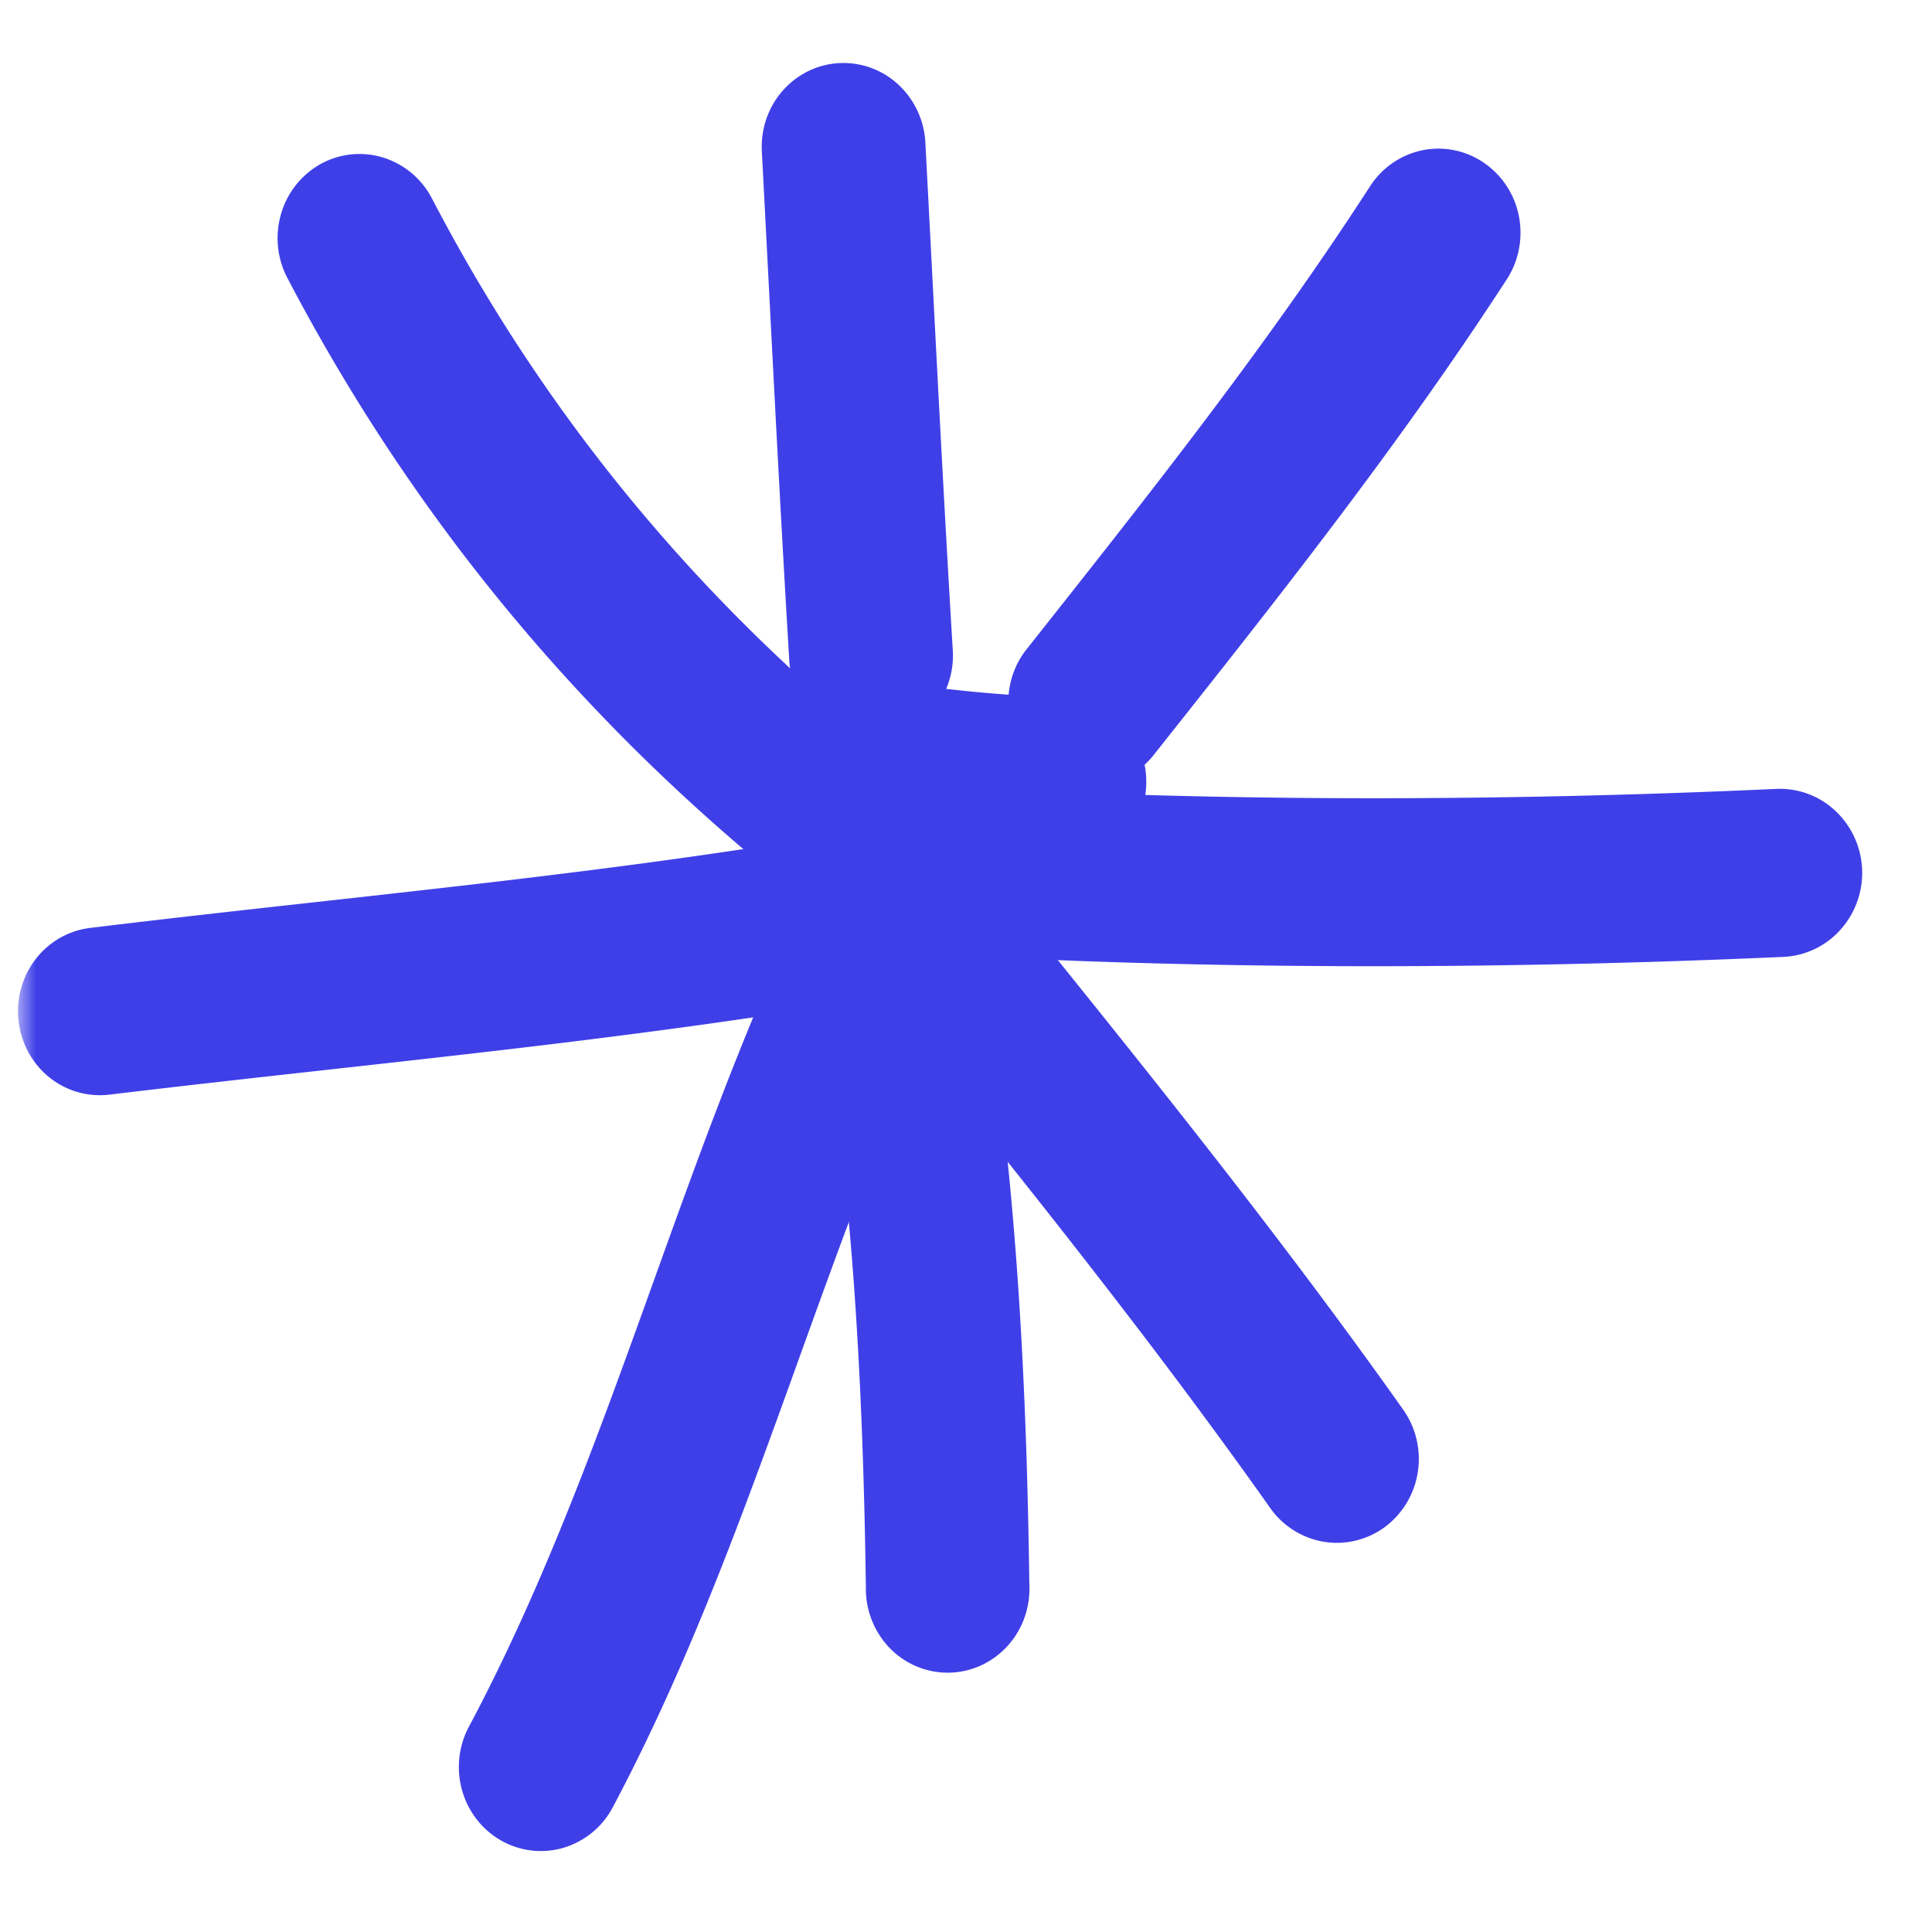
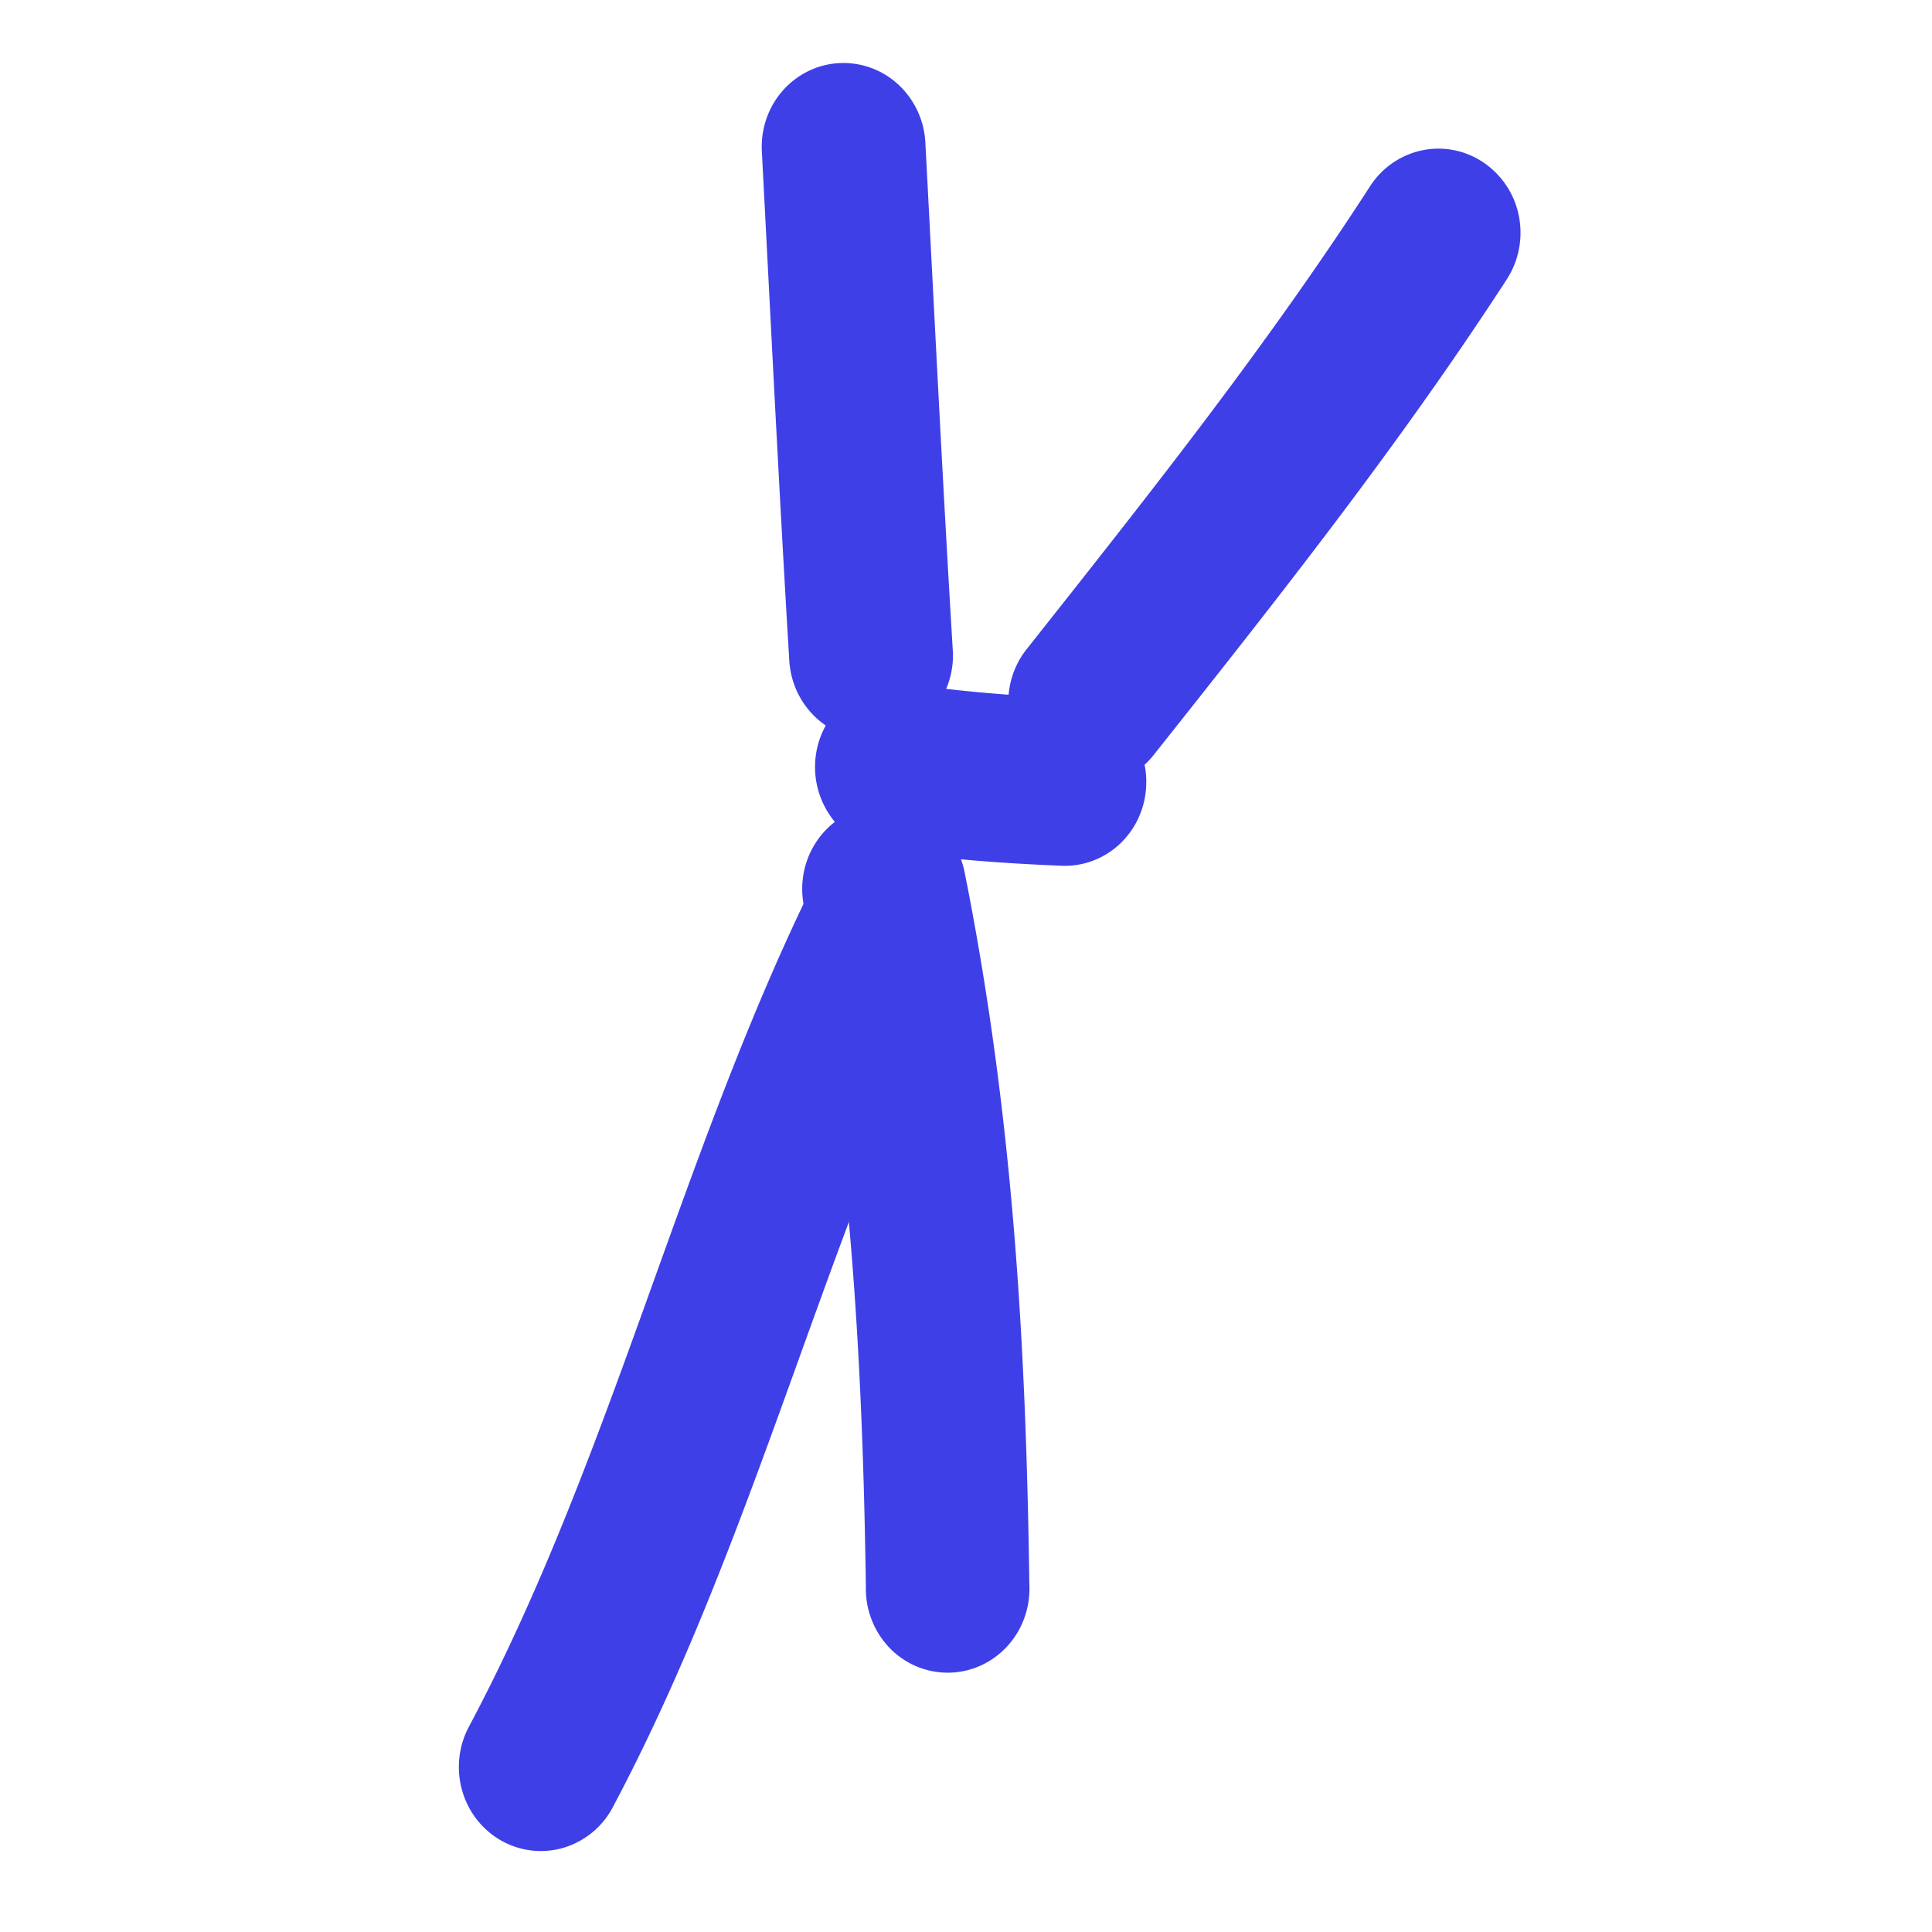
<svg xmlns="http://www.w3.org/2000/svg" width="80" height="80" fill="none">
  <mask id="a" width="79" height="80" x="0" y="0" maskUnits="userSpaceOnUse" style="mask-type:luminance">
    <path fill="#fff" d="M.67 0h78.05v80H.67V0Z" />
  </mask>
  <g fill="#3F3FE8" fill-rule="evenodd" clip-rule="evenodd" mask="url(#a)">
-     <path d="M35.41 30.056c-7.244-6.104-13.115-13.374-17.527-21.844a3.423 3.423 0 0 0-2.011-1.686 3.328 3.328 0 0 0-2.586.26A3.47 3.47 0 0 0 11.64 8.85c-.26.883-.17 1.837.255 2.651 4.85 9.27 11.266 17.234 19.206 23.93a3.35 3.35 0 0 0 4.784-.47 3.557 3.557 0 0 0-.474-4.904Z" />
    <path d="M31.547 6.282c.37 7.026.712 14.052 1.136 21.08.057.92.468 1.78 1.142 2.389.675.61 1.558.92 2.456.863a3.365 3.365 0 0 0 2.33-1.171 3.535 3.535 0 0 0 .842-2.517c-.425-7.008-.765-14.018-1.137-21.044a3.514 3.514 0 0 0-1.132-2.393 3.344 3.344 0 0 0-2.449-.875c-.444.025-.88.14-1.28.338a3.391 3.391 0 0 0-1.057.817c-.297.34-.524.738-.67 1.17a3.547 3.547 0 0 0-.18 1.343Zm25.188 1.426c-4.343 6.714-9.264 12.904-14.218 19.166-.283.353-.494.76-.622 1.197a3.542 3.542 0 0 0 .266 2.647c.213.401.5.755.847 1.042.345.29.742.506 1.17.638a3.299 3.299 0 0 0 2.582-.273 3.397 3.397 0 0 0 1.017-.87c5.091-6.417 10.147-12.8 14.625-19.703.494-.77.67-1.71.49-2.614a3.484 3.484 0 0 0-1.456-2.204 3.326 3.326 0 0 0-2.547-.51 3.391 3.391 0 0 0-2.154 1.484Z" />
-     <path d="M73.56 32.666c-11.775.54-24.279.556-36.054-.21a3.358 3.358 0 0 0-2.458.874 3.527 3.527 0 0 0-1.14 2.396c-.055.92.248 1.825.843 2.516a3.365 3.365 0 0 0 2.331 1.17c12.012.766 24.771.748 36.785.21a3.373 3.373 0 0 0 2.35-1.133 3.528 3.528 0 0 0-.216-4.912 3.358 3.358 0 0 0-2.44-.911Z" />
-     <path d="M31.09 34.874c7.263 9.114 14.779 18.052 21.516 27.582a3.397 3.397 0 0 0 2.22 1.387c.89.144 1.8-.08 2.53-.621a3.49 3.49 0 0 0 1.352-2.268 3.541 3.541 0 0 0-.605-2.584c-6.822-9.634-14.422-18.68-21.77-27.896a3.368 3.368 0 0 0-2.285-1.253 3.335 3.335 0 0 0-2.482.767 3.442 3.442 0 0 0-.843 1.045 3.524 3.524 0 0 0-.258 2.646c.13.437.342.843.625 1.195Z" />
    <path d="M33.29 37.518c1.9 9.494 2.427 18.574 2.564 28.19a3.537 3.537 0 0 0 .98 2.527c.321.332.704.594 1.126.77a3.315 3.315 0 0 0 2.653-.04c.417-.19.792-.464 1.103-.805.311-.342.552-.744.707-1.183a3.56 3.56 0 0 0 .2-1.373c-.137-10.07-.695-19.548-2.682-29.496a3.524 3.524 0 0 0-.518-1.25 3.433 3.433 0 0 0-.946-.952 3.312 3.312 0 0 0-2.555-.493c-.437.09-.852.268-1.22.524a3.42 3.42 0 0 0-.93.966 3.543 3.543 0 0 0-.482 2.615Z" />
    <path d="M33.596 36.754c-5.497 11.268-8.332 23.79-14.217 34.816a3.559 3.559 0 0 0-.23 2.615c.258.869.839 1.6 1.616 2.035a3.322 3.322 0 0 0 2.545.299 3.409 3.409 0 0 0 2.024-1.61c5.92-11.095 8.788-23.687 14.336-35.043.4-.827.465-1.781.182-2.657a3.485 3.485 0 0 0-1.69-2.023 3.34 3.34 0 0 0-2.6-.181 3.442 3.442 0 0 0-1.966 1.749Z" />
-     <path d="M36.622 34.196c-10.944 1.98-21.871 2.886-32.882 4.226-.443.052-.87.194-1.26.417a3.406 3.406 0 0 0-1.007.88 3.55 3.55 0 0 0-.703 2.563c.052.454.19.892.407 1.291.217.4.51.75.86 1.033a3.333 3.333 0 0 0 2.5.72c11.131-1.34 22.192-2.28 33.273-4.28a3.416 3.416 0 0 0 2.18-1.44 3.577 3.577 0 0 0 .57-2.594 3.525 3.525 0 0 0-.48-1.267 3.437 3.437 0 0 0-.918-.981 3.306 3.306 0 0 0-2.54-.568Z" />
    <path d="M44.237 28.91c-2.257-.104-4.394-.26-6.6-.592a3.334 3.334 0 0 0-2.52.652 3.497 3.497 0 0 0-1.332 2.288 3.55 3.55 0 0 0 .636 2.583 3.382 3.382 0 0 0 2.232 1.365c2.443.364 4.8.54 7.278.642.445.022.89-.047 1.309-.202a3.356 3.356 0 0 0 1.132-.703c.328-.309.593-.681.78-1.096.187-.414.292-.863.309-1.32a3.547 3.547 0 0 0-.197-1.336 3.48 3.48 0 0 0-.682-1.158c-.3-.337-.66-.609-1.063-.802a3.309 3.309 0 0 0-1.282-.321Z" />
  </g>
</svg>